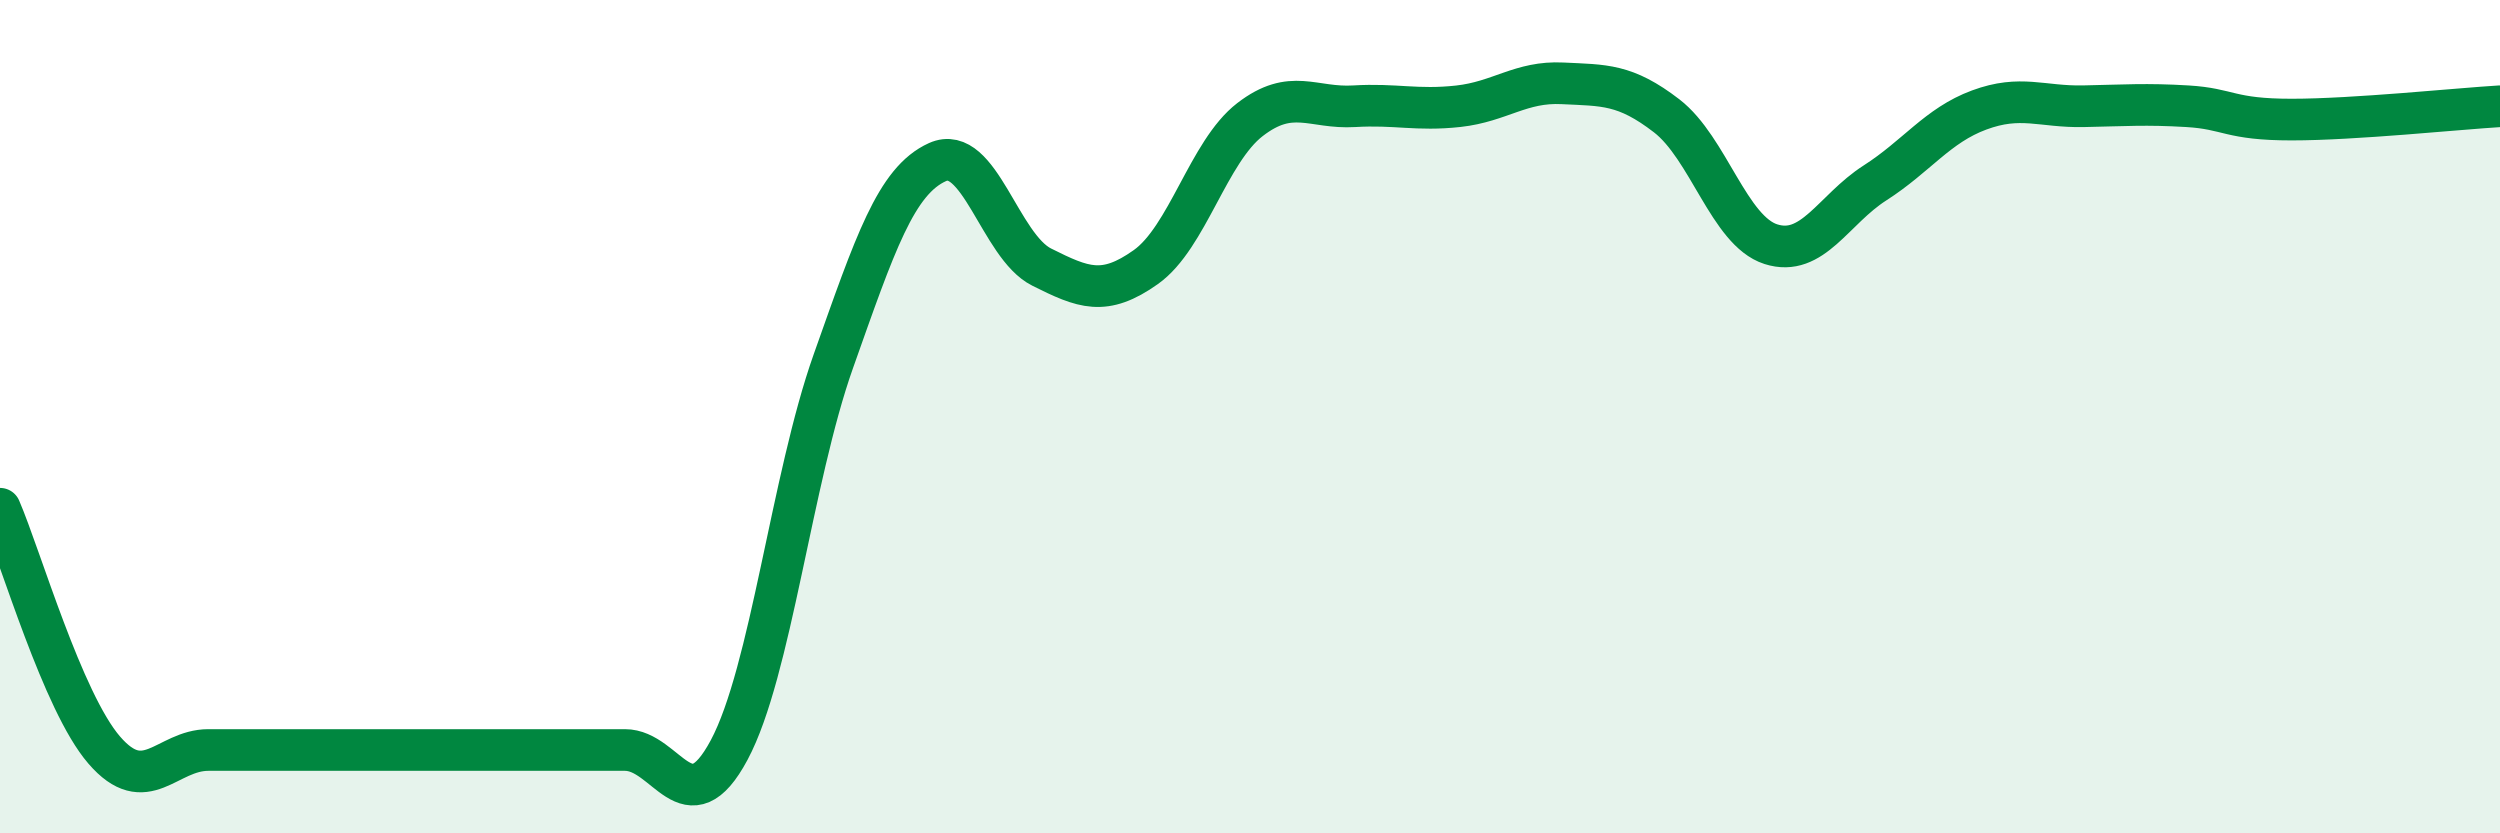
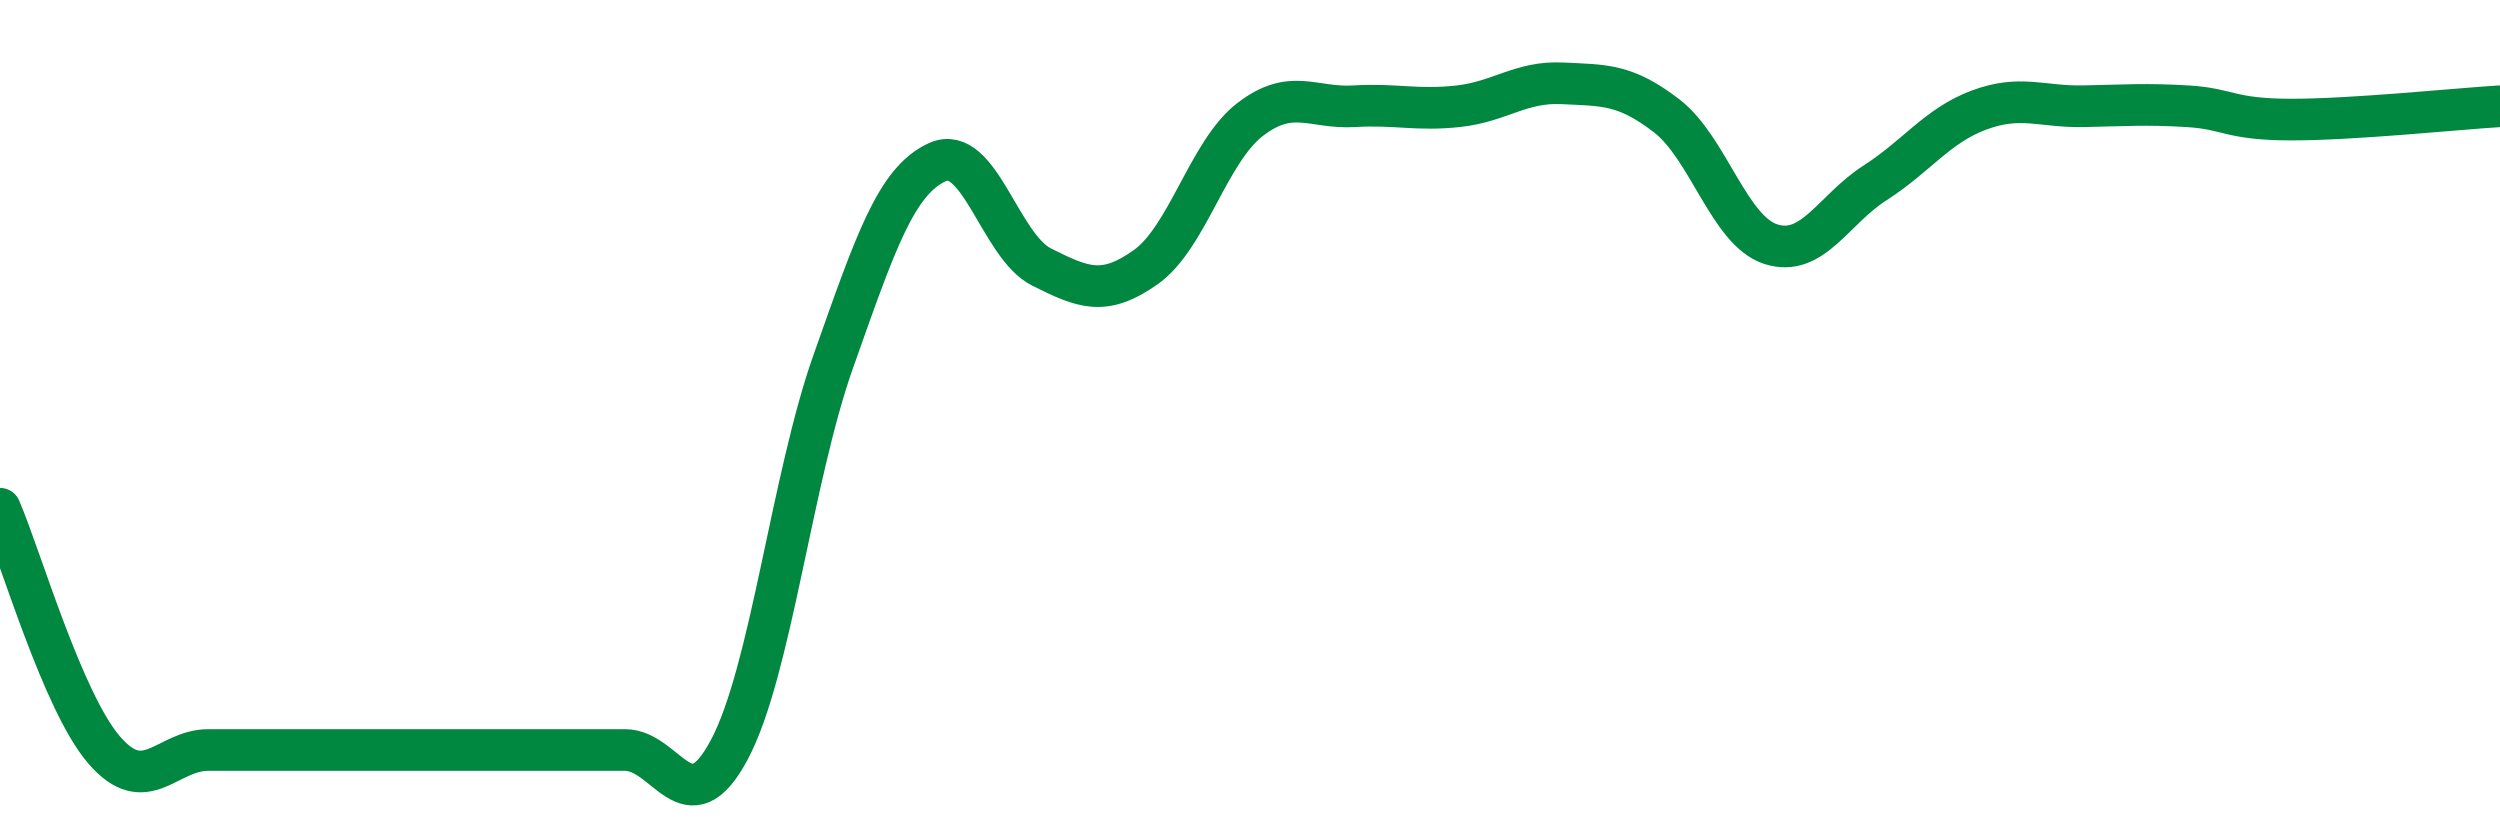
<svg xmlns="http://www.w3.org/2000/svg" width="60" height="20" viewBox="0 0 60 20">
-   <path d="M 0,12.21 C 0.5,13.37 1.5,16.84 2.5,18 C 3.5,19.16 4,18 5,18 C 6,18 6.5,18 7.5,18 C 8.5,18 9,18 10,18 C 11,18 11.5,18 12.5,18 C 13.5,18 14,18 15,18 C 16,18 16.5,19.87 17.5,18 C 18.5,16.13 19,11.49 20,8.67 C 21,5.85 21.5,4.34 22.5,3.89 C 23.5,3.44 24,5.91 25,6.41 C 26,6.91 26.5,7.12 27.5,6.41 C 28.5,5.7 29,3.64 30,2.87 C 31,2.1 31.5,2.61 32.5,2.55 C 33.5,2.49 34,2.66 35,2.55 C 36,2.44 36.5,1.95 37.5,2 C 38.5,2.05 39,2.01 40,2.78 C 41,3.55 41.5,5.54 42.5,5.86 C 43.5,6.18 44,5.03 45,4.39 C 46,3.75 46.5,3.01 47.5,2.64 C 48.5,2.27 49,2.57 50,2.55 C 51,2.53 51.5,2.49 52.5,2.55 C 53.5,2.61 53.5,2.87 55,2.87 C 56.5,2.87 59,2.61 60,2.55L60 20L0 20Z" fill="#008740" opacity="0.1" stroke-linecap="round" stroke-linejoin="round" />
  <path d="M 0,12.21 C 0.5,13.37 1.5,16.84 2.5,18 C 3.5,19.16 4,18 5,18 C 6,18 6.5,18 7.5,18 C 8.5,18 9,18 10,18 C 11,18 11.5,18 12.5,18 C 13.5,18 14,18 15,18 C 16,18 16.5,19.87 17.5,18 C 18.5,16.13 19,11.49 20,8.67 C 21,5.85 21.5,4.34 22.5,3.89 C 23.5,3.44 24,5.91 25,6.41 C 26,6.91 26.5,7.12 27.5,6.41 C 28.5,5.7 29,3.64 30,2.87 C 31,2.1 31.5,2.61 32.5,2.55 C 33.5,2.49 34,2.66 35,2.55 C 36,2.44 36.5,1.95 37.5,2 C 38.5,2.05 39,2.01 40,2.78 C 41,3.55 41.5,5.54 42.5,5.86 C 43.5,6.18 44,5.03 45,4.39 C 46,3.75 46.5,3.01 47.5,2.64 C 48.5,2.27 49,2.57 50,2.55 C 51,2.53 51.5,2.49 52.5,2.55 C 53.5,2.61 53.5,2.87 55,2.87 C 56.5,2.87 59,2.61 60,2.55" stroke="#008740" stroke-width="1" fill="none" stroke-linecap="round" stroke-linejoin="round" />
</svg>